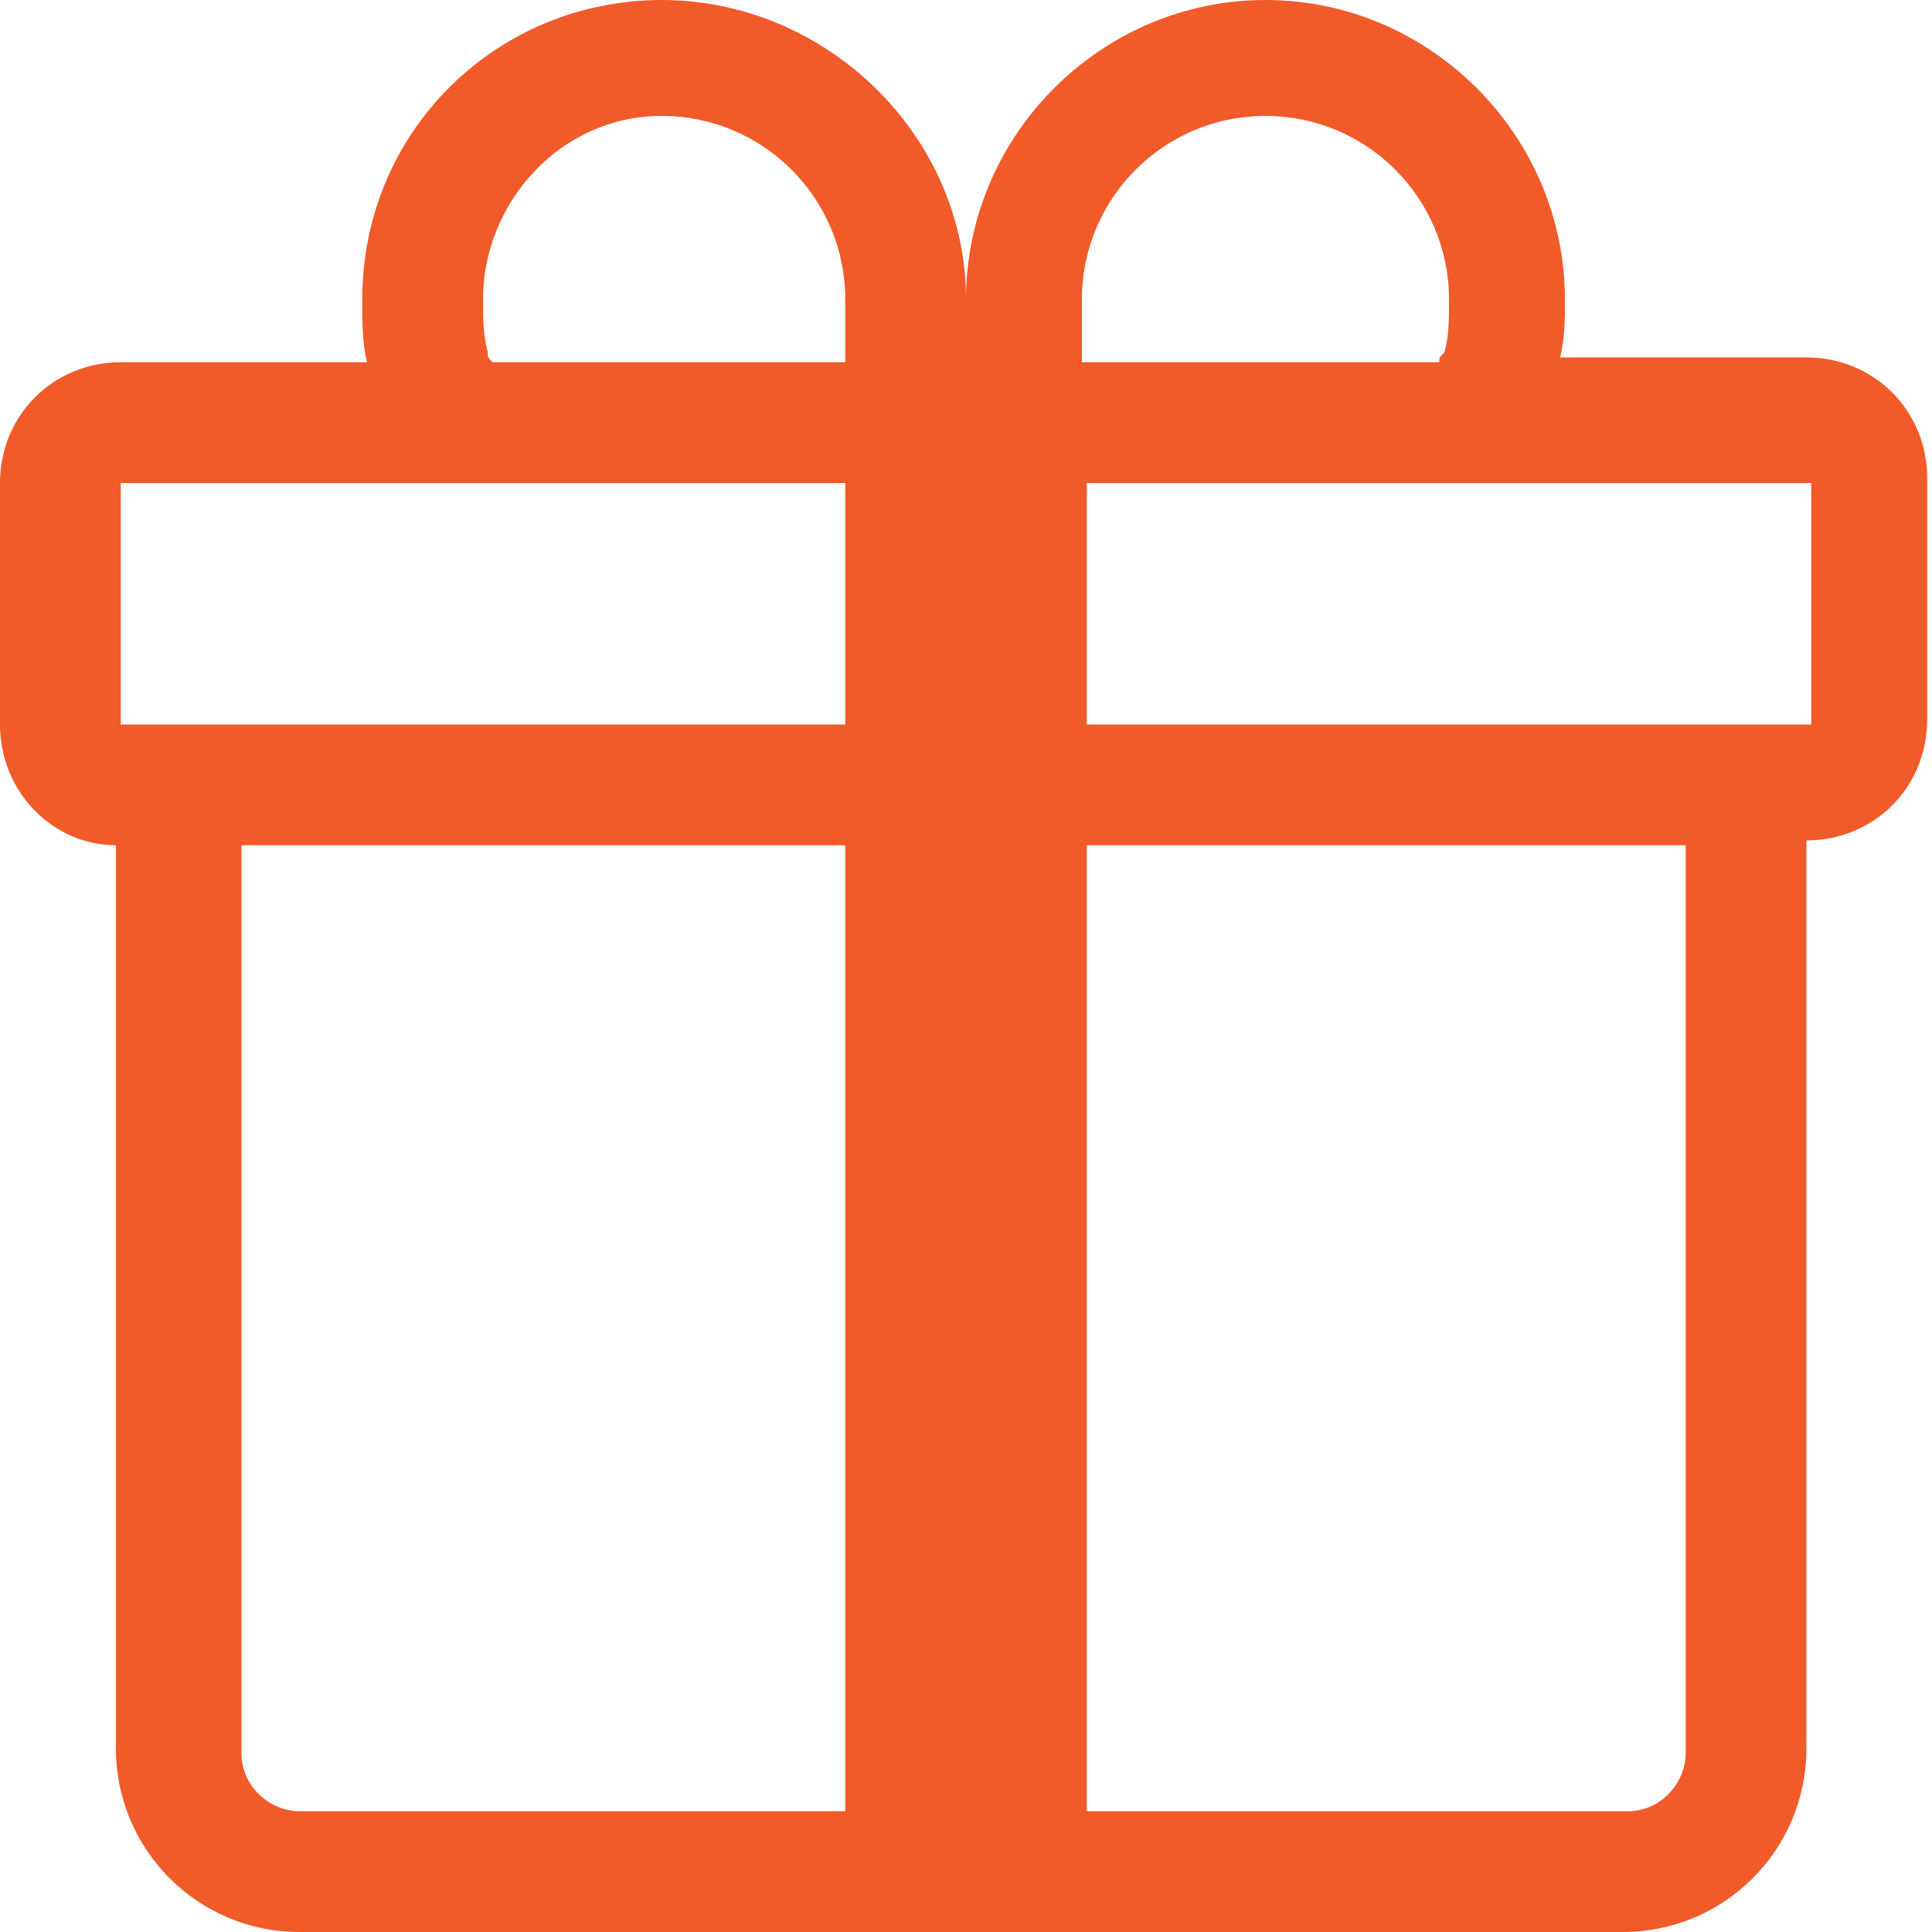
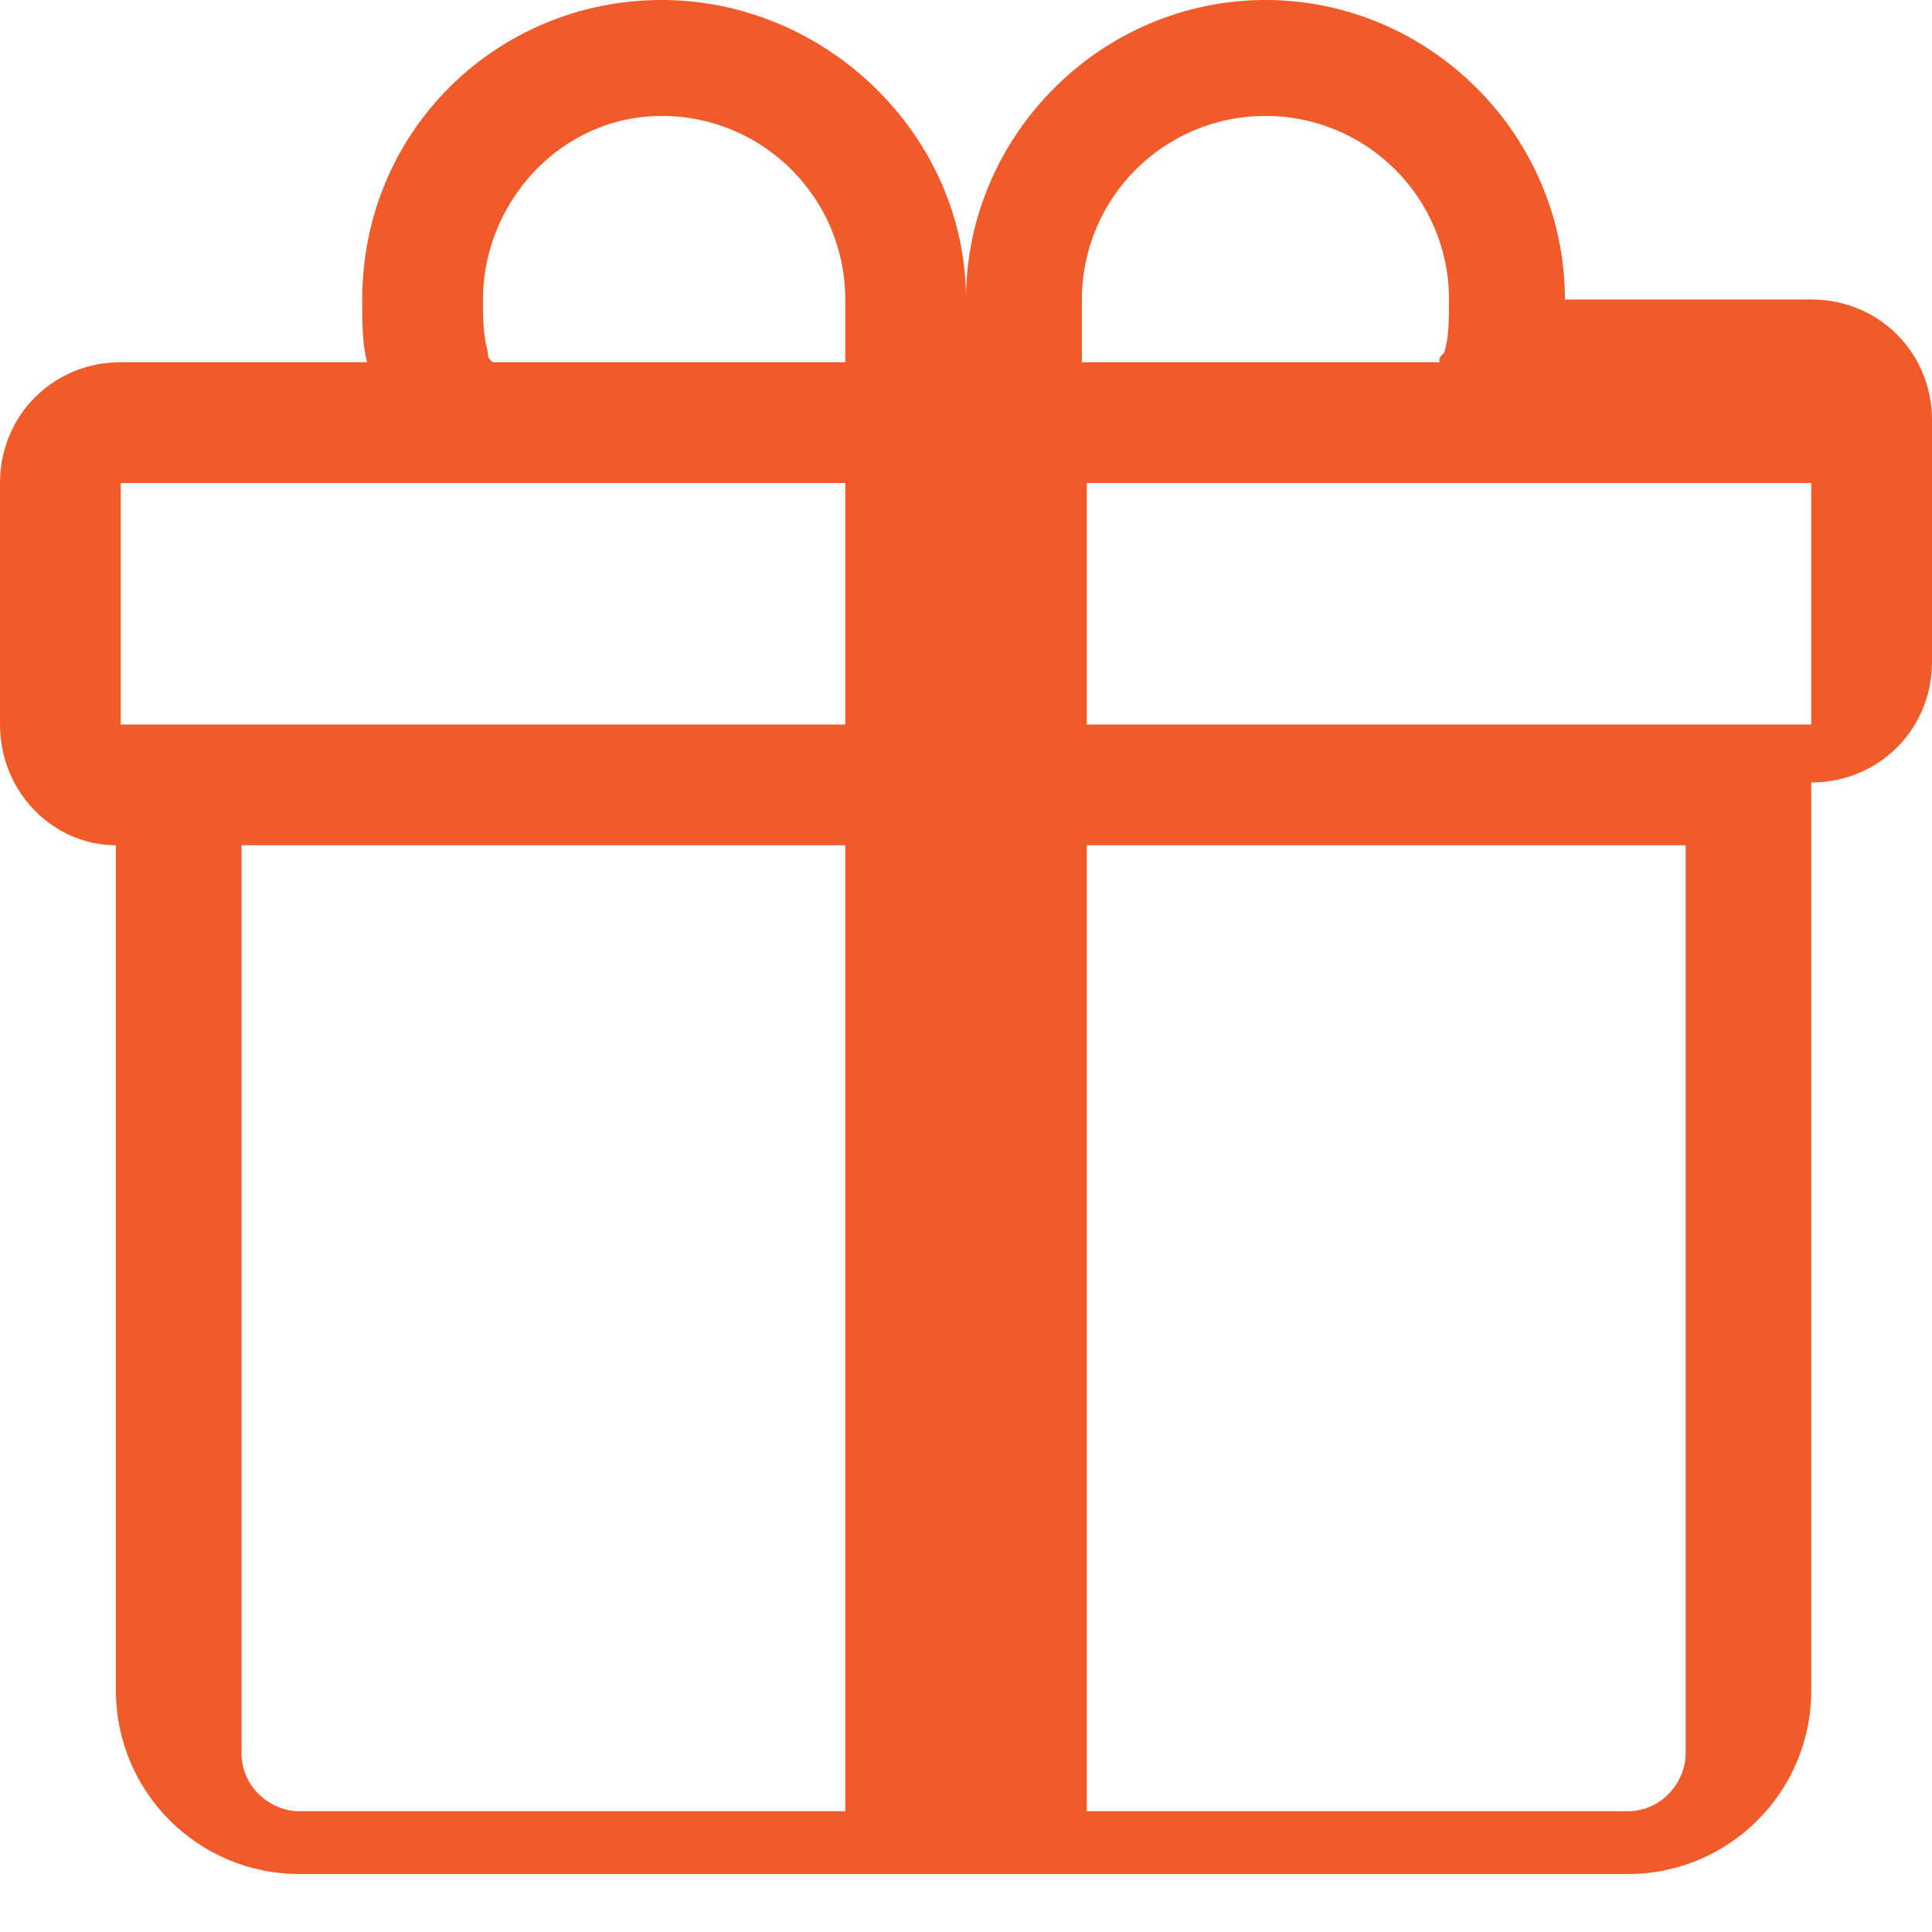
<svg xmlns="http://www.w3.org/2000/svg" version="1.1" id="Calque_1" x="0px" y="0px" viewBox="0 0 40 40" style="enable-background:new 0 0 40 40;" xml:space="preserve">
  <style type="text/css">
	.st0{fill:#F15A29;}
</style>
-   <path id="gift_2_" class="st0" d="M7.5,6.2c0-3.5,2.8-6.2,6.2-6.2S20,2.8,20,6.2C20,2.8,22.8,0,26.2,0s6.2,2.8,6.2,6.2v0  c0,0.4,0,0.8-0.1,1.2h5.1c1.4,0,2.5,1.1,2.5,2.5v5c0,1.4-1.1,2.5-2.5,2.5v18.8c0,2.1-1.7,3.8-3.8,3.8l0,0H6.2  c-2.1,0-3.8-1.7-3.8-3.8l0,0V17.5C1.1,17.5,0,16.4,0,15v-5c0-1.4,1.1-2.5,2.5-2.5h5.1C7.5,7.1,7.5,6.7,7.5,6.2L7.5,6.2z M10.2,7.5  h7.3V6.2c0-2.1-1.7-3.8-3.8-3.8S10,4.2,10,6.2c0,0.4,0,0.7,0.1,1.1C10.1,7.4,10.1,7.4,10.2,7.5z M22.5,7.5h7.3c0-0.1,0-0.1,0.1-0.2  C30,7,30,6.6,30,6.2c0-2.1-1.7-3.8-3.8-3.8s-3.8,1.7-3.8,3.8V7.5z M2.5,10v5h15v-5H2.5z M22.5,10v5h15v-5H22.5z M35,17.5H22.5v20  h11.2c0.7,0,1.2-0.6,1.2-1.2V17.5z M17.5,37.5v-20H5v18.8c0,0.7,0.6,1.2,1.2,1.2H17.5z" />
+   <path id="gift_2_" class="st0" d="M7.5,6.2c0-3.5,2.8-6.2,6.2-6.2S20,2.8,20,6.2C20,2.8,22.8,0,26.2,0s6.2,2.8,6.2,6.2v0  h5.1c1.4,0,2.5,1.1,2.5,2.5v5c0,1.4-1.1,2.5-2.5,2.5v18.8c0,2.1-1.7,3.8-3.8,3.8l0,0H6.2  c-2.1,0-3.8-1.7-3.8-3.8l0,0V17.5C1.1,17.5,0,16.4,0,15v-5c0-1.4,1.1-2.5,2.5-2.5h5.1C7.5,7.1,7.5,6.7,7.5,6.2L7.5,6.2z M10.2,7.5  h7.3V6.2c0-2.1-1.7-3.8-3.8-3.8S10,4.2,10,6.2c0,0.4,0,0.7,0.1,1.1C10.1,7.4,10.1,7.4,10.2,7.5z M22.5,7.5h7.3c0-0.1,0-0.1,0.1-0.2  C30,7,30,6.6,30,6.2c0-2.1-1.7-3.8-3.8-3.8s-3.8,1.7-3.8,3.8V7.5z M2.5,10v5h15v-5H2.5z M22.5,10v5h15v-5H22.5z M35,17.5H22.5v20  h11.2c0.7,0,1.2-0.6,1.2-1.2V17.5z M17.5,37.5v-20H5v18.8c0,0.7,0.6,1.2,1.2,1.2H17.5z" />
</svg>